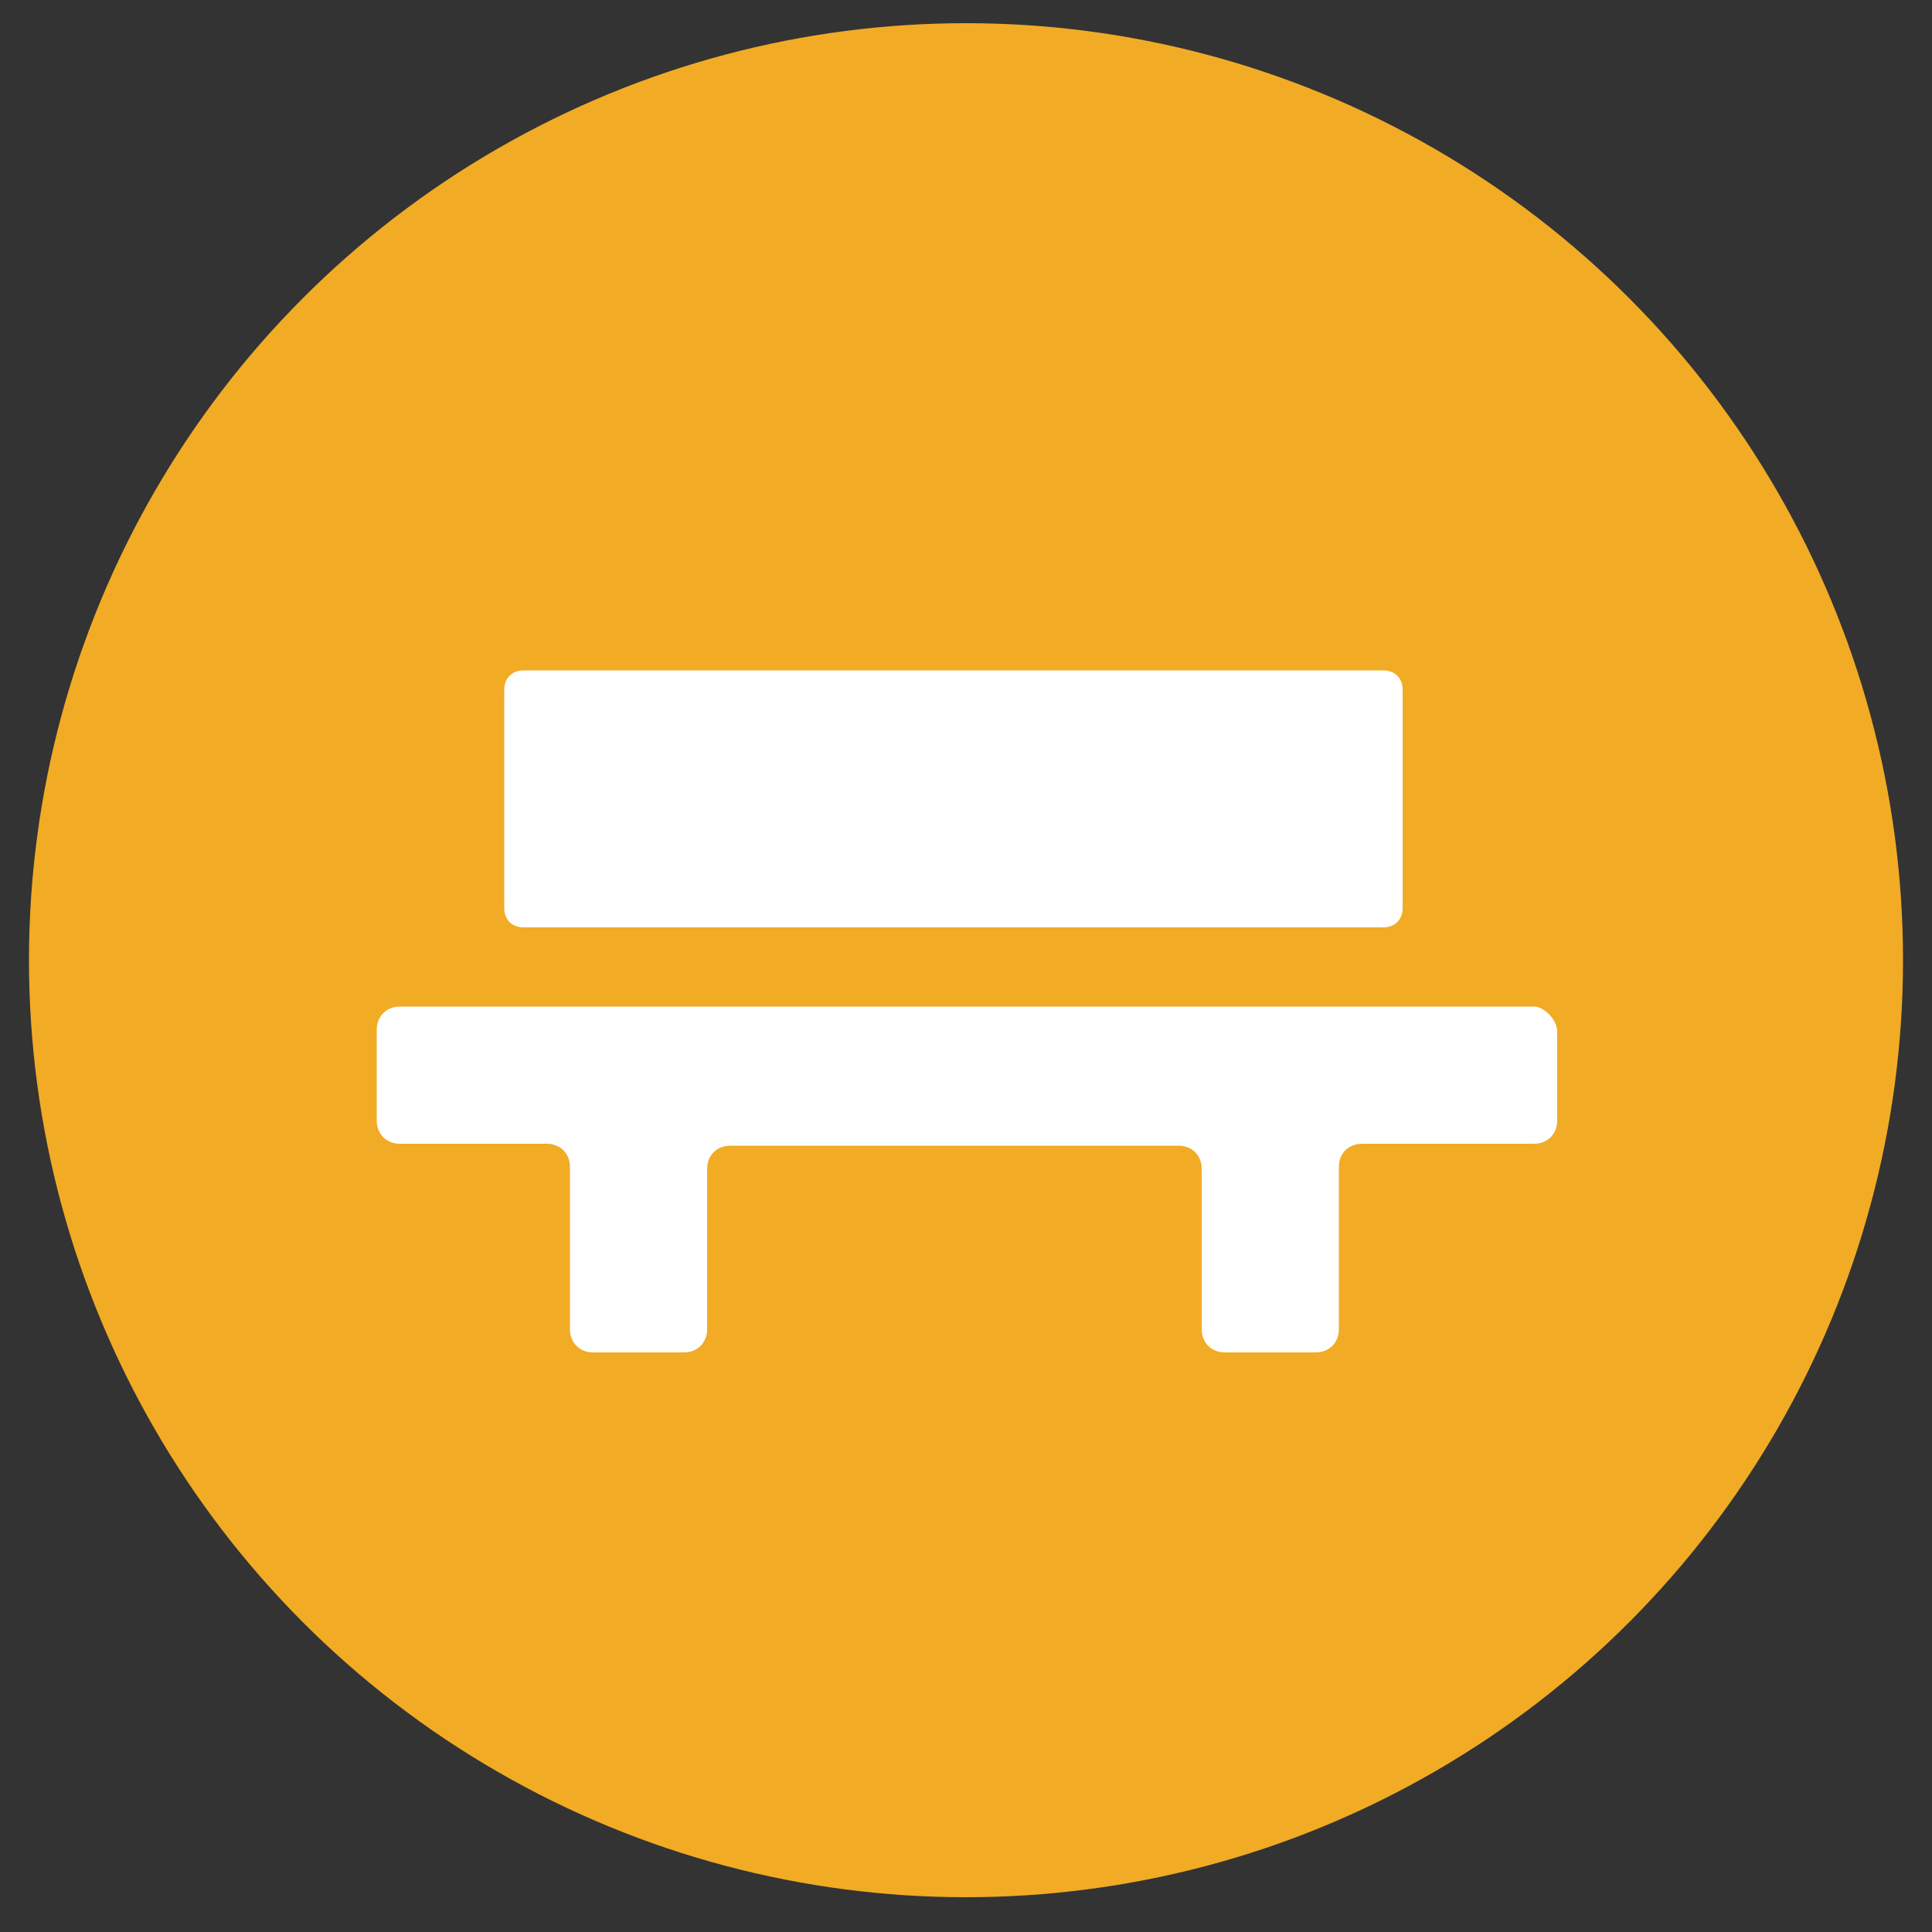
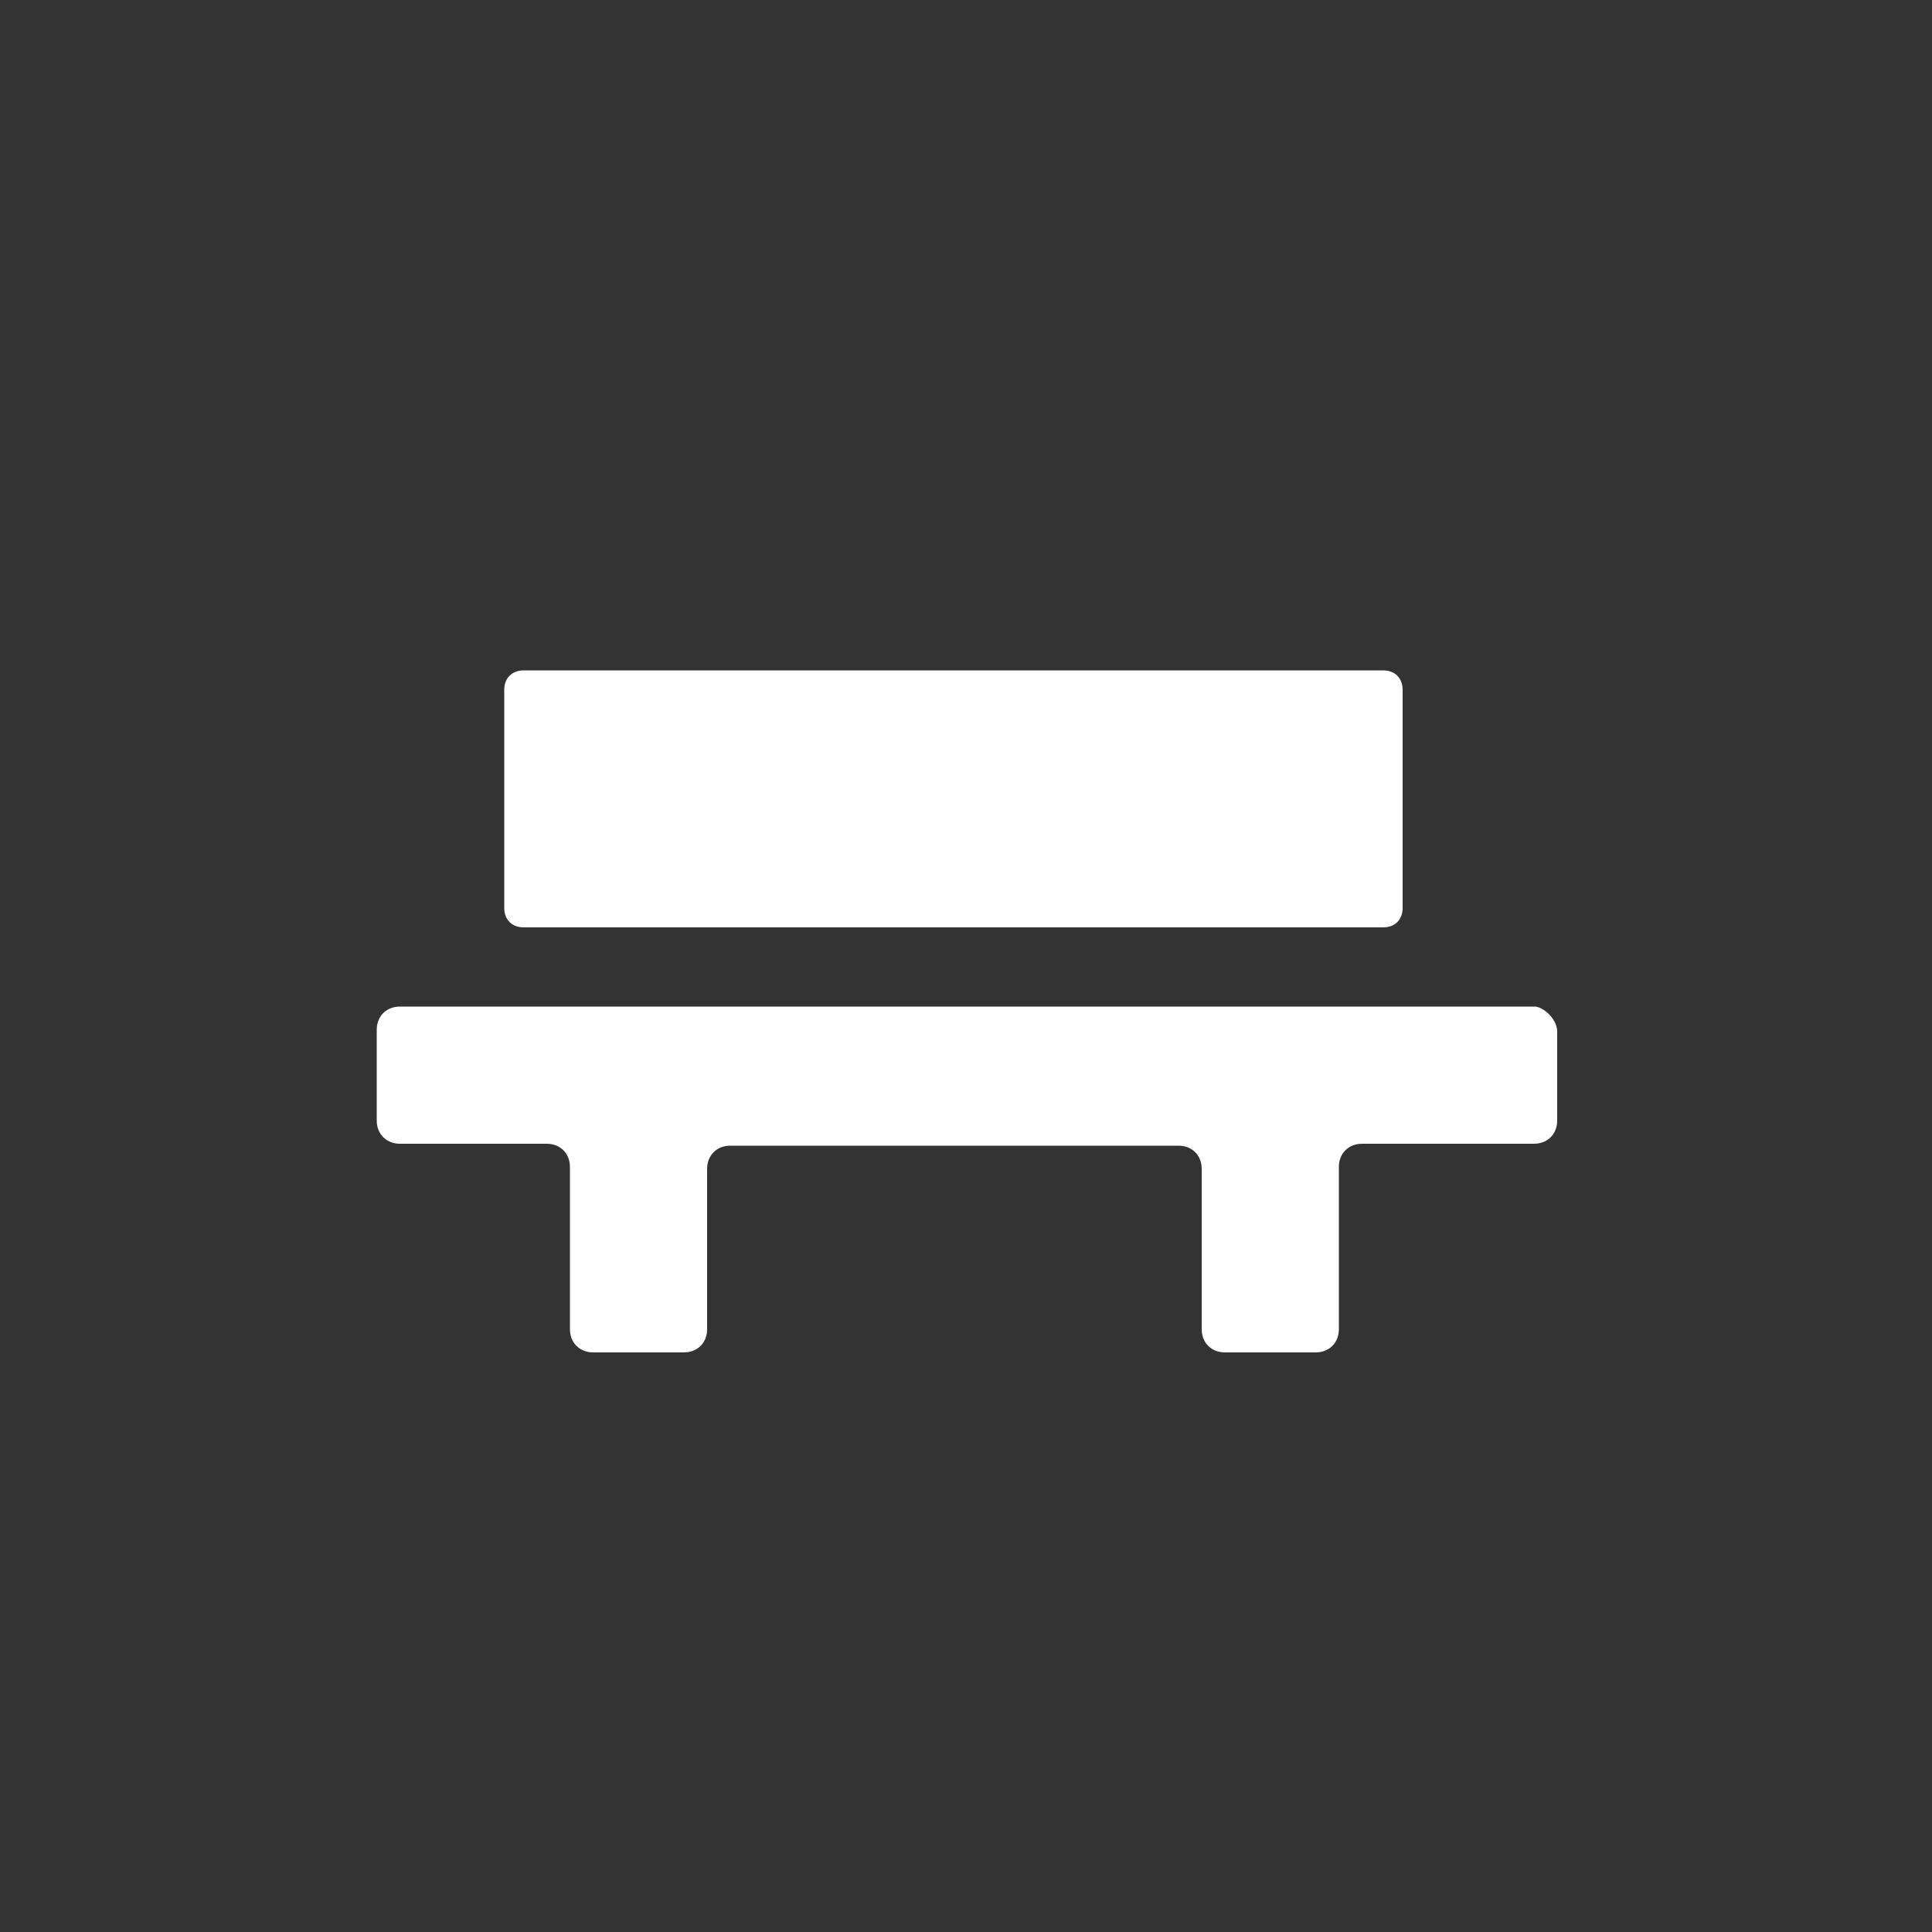
<svg xmlns="http://www.w3.org/2000/svg" version="1.1" id="Layer_1" x="0px" y="0px" viewBox="0 0 100 100" enable-background="new 0 0 100 100" xml:space="preserve">
  <rect x="0" y="0" width="100" height="100" fill="#333333" stroke="none" />
  <g>
-     <circle fill="#f1ab25" cx="50" cy="49.7" r="48.5" />
    <g>
      <g>
        <path fill="#FFFFFF" d="M72.6,35.7V47c0,0.6-0.4,1-1,1H27.1c-0.6,0-1-0.4-1-1V35.7c0-0.6,0.4-1,1-1h44.5     C72.2,34.7,72.6,35.1,72.6,35.7z" />
        <path fill="#FFFFFF" d="M80.6,53.4V58c0,0.7-0.5,1.2-1.2,1.2h-8.9c-0.7,0-1.2,0.5-1.2,1.2v8.4c0,0.7-0.5,1.2-1.2,1.2h-4.7     c-0.7,0-1.2-0.5-1.2-1.2v-8.3c0-0.7-0.5-1.2-1.2-1.2H37.8c-0.7,0-1.2,0.5-1.2,1.2v8.3c0,0.7-0.5,1.2-1.2,1.2h-4.7     c-0.7,0-1.2-0.5-1.2-1.2v-8.4c0-0.7-0.5-1.2-1.2-1.2h-7.6c-0.7,0-1.2-0.5-1.2-1.2v-4.7c0-0.7,0.5-1.2,1.2-1.2h58.8     C80,52.2,80.6,52.8,80.6,53.4z" />
      </g>
    </g>
  </g>
</svg>